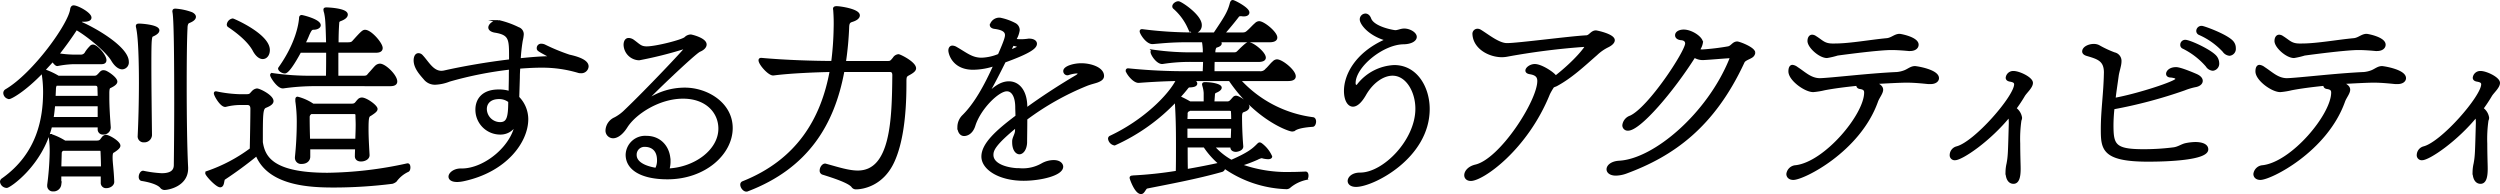
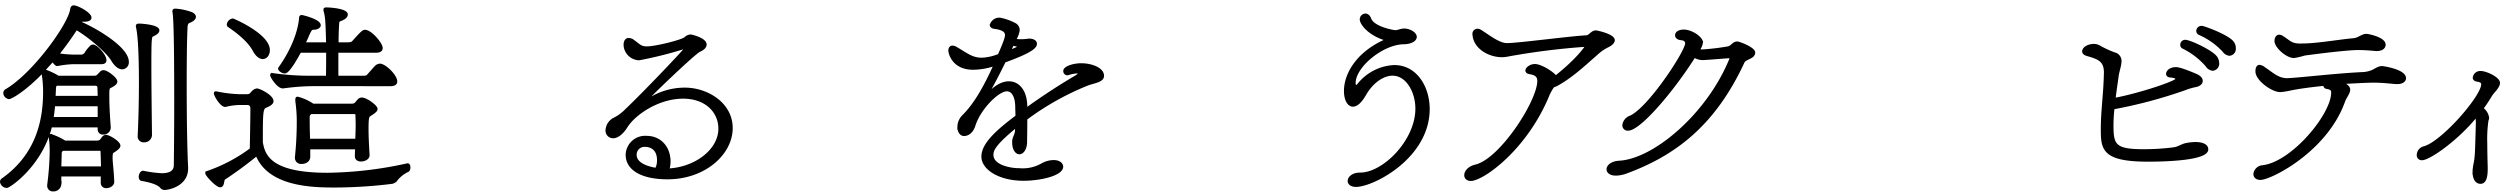
<svg xmlns="http://www.w3.org/2000/svg" width="560.481" height="43.513" viewBox="0 0 560.481 43.513">
  <g id="グループ_606" data-name="グループ 606" transform="translate(-427.446 -638.325)">
    <g id="グループ_605" data-name="グループ 605">
      <path id="パス_9043" data-name="パス 9043" d="M449.616,666.615H438.851c-2.163,8.741-9.293,13.571-9.891,13.571a1.286,1.286,0,0,1-1.242-1.1.651.651,0,0,1,.322-.553c8.143-5.75,9.339-13.94,9.339-19.644a25.918,25.918,0,0,0-.368-4.325v-.184c-4.324,4.509-7.223,5.889-7.5,5.889a1.145,1.145,0,0,1-1.058-1.1.719.719,0,0,1,.367-.6c6.211-3.635,14.308-14.906,14.63-18.218.092-.368.231-.553.506-.553.875,0,3.727,1.565,3.727,2.485,0,.414-.506.644-1.38.644h-.368c-.23,0-.369.138-.552.46,3.036,1.243,10.673,5.567,10.673,8.787a1.282,1.282,0,0,1-1.2,1.426c-.643,0-1.471-.506-2.254-1.84-1.288-2.116-5.658-5.659-8.05-6.993-1.105,1.7-2.531,3.727-4.141,5.751a24.732,24.732,0,0,0,3.589.322h1.563a1.279,1.279,0,0,0,1.2-.736,6.845,6.845,0,0,1,.965-1.2.711.711,0,0,1,.553-.322c.828,0,2.76,2.208,2.76,3.22,0,.414-.23.644-.92.644h-6.3a21.991,21.991,0,0,0-3.5.414h-.046c-.276,0-.644-.46-1.012-.966L437.24,654.1l.368.093a16.676,16.676,0,0,1,2.9,1.38h8.1c.6,0,.782-.277,1.15-.645.322-.368.506-.6.92-.6a2.3,2.3,0,0,1,.414.091c.828.369,2.392,1.519,2.392,2.208,0,.323-.368.691-1.2,1.105-.275.183-.6,0-.6,1.518v1.012c0,2.025.183,4.738.322,6.579a1.342,1.342,0,0,1-1.427,1.38.88.88,0,0,1-.966-.92Zm3.174,12.468c0,.689-.781,1.149-1.472,1.149a.9.9,0,0,1-1.011-.966V677.61h-9.386v2.07a1.478,1.478,0,0,1-1.565,1.288.975.975,0,0,1-1.057-1.011v-.185a64.369,64.369,0,0,0,.552-7.038,22.859,22.859,0,0,0-.184-3.543c0-.138-.046-.23-.046-.322,0-.138.046-.23.23-.23a14.273,14.273,0,0,1,3.128,1.472h7.177c.874,0,.92-.367,1.38-.92a.946.946,0,0,1,.645-.368c.689,0,2.99,1.381,2.99,2.162,0,.322-.368.69-1.2,1.242-.323.185-.552.185-.552,1.427,0,1.2.275,2.8.367,5.383Zm-3.174-17.207H439.541c-.092.92-.185,1.932-.368,2.945h10.443Zm-9.615-4.6a1.605,1.605,0,0,0-.276.828l-.092,1.979h9.983c0-.829-.046-1.565-.046-2.117-.046-.276-.091-.69-.782-.69Zm1.564,14.584a.841.841,0,0,0-.552.828l-.092,3.22h9.432c0-1.242-.046-2.346-.093-3.5,0-.506-.23-.552-.552-.552Zm17.022-3.129c.139-2.807.276-7.314.276-11.823,0-1.288,0-9.017-.551-11.961-.047-.368-.139-.6-.139-.782,0-.231.139-.277.506-.277.644,0,4.232.277,4.232,1.242,0,.414-.506.783-1.2,1.1-.507.183-.6.414-.6,6.394,0,5.015.092,11.87.139,16.01a1.437,1.437,0,0,1-1.519,1.334,1.061,1.061,0,0,1-1.15-1.15Zm10.766,7.361c0,3.819-4.279,4.554-5.015,4.554a.957.957,0,0,1-.782-.414c-.783-.874-2.853-1.38-4.325-1.609-.276-.046-.414-.323-.414-.645,0-.506.323-1.1.69-1.1h.046a26.731,26.731,0,0,0,4.14.552c1.565,0,2.945-.414,2.991-2.024.046-3.727.092-8.833.092-13.894,0-8.1-.046-18.4-.368-20.334,0-.092-.046-.184-.046-.276,0-.368.184-.368.46-.368a13.07,13.07,0,0,1,3.588.782c.368.184.691.46.691.782,0,.368-.369.782-1.334,1.151-.369.137-.553.643-.553,1.38-.138,2.576-.184,7.544-.184,12.927,0,6.624.092,13.94.323,18.356Z" stroke="#000" stroke-miterlimit="10" stroke-width="0.543" />
      <path id="パス_9044" data-name="パス 9044" d="M518.862,675.218c.23,0,.323.322.323.644s-.093.644-.277.736a7.051,7.051,0,0,0-2.76,2.254,2.12,2.12,0,0,1-.782.414,105.853,105.853,0,0,1-13.019.828c-5.291,0-14.63-.322-17.345-7.085a87.106,87.106,0,0,1-7.315,5.383c-.322.231-.137,1.656-.874,1.656-.782,0-3.082-2.484-3.082-2.9,0-.138.046-.184.23-.23a35.85,35.85,0,0,0,9.753-5.153c.046-2.07.139-7.268.139-9.062,0-.6-.231-1.105-.92-1.105h-1.887a13.431,13.431,0,0,0-2.99.414c-.92.231-2.393-2.3-2.393-2.76,0-.138.046-.184.185-.184h.046a29.072,29.072,0,0,0,5.152.644h1.7c.874,0,.874-.276,1.38-.782a1.548,1.548,0,0,1,.921-.506c.552,0,3.45,1.426,3.45,2.576,0,.415-.46.829-1.519,1.243-.874.368-.874,1.563-.874,7.959.506,3.311,2.3,7.13,14.768,7.13a87.266,87.266,0,0,0,17.9-2.116Zm-34.5-25.625c-1.15-2.116-3.588-4.049-5.566-5.383a.4.4,0,0,1-.23-.414,1.269,1.269,0,0,1,1.058-1.058c.138,0,8.051,3.4,8.051,6.808,0,1.013-.553,1.749-1.334,1.749C485.738,651.295,485,650.789,484.358,649.593Zm13.3,7.775a50.819,50.819,0,0,0-6.717.506c-1.1.138-2.668-2.346-2.668-2.714,0-.138.045-.185.184-.185h.046a58.456,58.456,0,0,0,8.971.6h3.312c.046-1.794.046-3.819.046-5.7H494.71c-.322.6-2.484,4.646-3.4,4.646-.552,0-1.243-.46-1.243-.828a.351.351,0,0,1,.093-.184c3.819-5.382,4.508-9.753,4.6-11.086,0-.369.138-.461.321-.461s4,.92,4,2.024c0,.414-.6.736-1.334.736-.506,0-.69.231-1.2,1.334-.231.6-.552,1.288-.92,2.025h5.2c-.138-5.107-.183-5.567-.46-6.948a2.3,2.3,0,0,1-.138-.643c0-.184.092-.231.46-.231s4.462.185,4.462,1.335c0,.46-.506.874-1.38,1.2-.368.138-.551.276-.551.828-.092,1.242-.139,2.806-.139,4.463h2.3c1.057,0,1.1-.231,1.61-.783,1.656-1.839,1.932-2.024,2.3-2.024,1.242,0,3.681,2.807,3.681,3.818,0,.46-.323.783-1.243.783h-8.695v5.7h5.843c.92,0,.967-.185,1.427-.737.46-.46,1.149-1.334,1.517-1.656a1.357,1.357,0,0,1,.782-.322c1.151,0,3.635,2.438,3.635,3.726,0,.46-.322.783-1.288.783Zm9.615,15.872c0-.6.045-1.151.045-1.7H496.733v1.931c0,.6-.46,1.335-1.656,1.335a1.1,1.1,0,0,1-1.242-1.1v-.138a75.972,75.972,0,0,0,.414-7.913,32.221,32.221,0,0,0-.321-4.647v-.368c0-.23.046-.368.229-.368a10.942,10.942,0,0,1,3.45,1.565h8.65c.966,0,.966-.414,1.518-.967a1.028,1.028,0,0,1,.782-.414c.966,0,3.266,1.656,3.266,2.3,0,.369-.414.691-1.334,1.289-.552.276-.69.505-.69,3.266,0,1.564.093,3.4.23,5.75.046.782-.874,1.2-1.656,1.2-.6,0-1.1-.275-1.1-.919Zm-10.076-9.615a1.047,1.047,0,0,0-.6.874c0,2.07.046,3.588.091,5.2h10.674c.046-1.288.092-2.438.092-3.45,0-.737-.046-1.426-.046-2.025s-.322-.6-.782-.6Z" stroke="#000" stroke-miterlimit="10" stroke-width="0.543" />
-       <path id="パス_9045" data-name="パス 9045" d="M530.985,676.368c5.2,0,11.639-5.29,12.238-10.719a3.739,3.739,0,0,1-3.635,2.576,5.291,5.291,0,0,1-5.29-5.337c0-2.208,1.38-4.232,4.922-4.232a7.611,7.611,0,0,1,2.53.368c0-1.288.046-2.576.046-3.4,0-.691,0-1.334.046-1.979a84.282,84.282,0,0,0-13.663,2.715,9.671,9.671,0,0,1-3.128.689,2.913,2.913,0,0,1-2.393-1.1c-.966-1.105-2.208-2.484-2.208-4.1,0-.092,0-1.334.828-1.334a1.019,1.019,0,0,1,.736.368c1.335,1.426,2.392,3.588,4.417,3.588a3.564,3.564,0,0,0,.69-.092c4.094-.919,9.568-1.885,14.721-2.484v-.69c0-4.14,0-5.29-3.5-5.842-.506-.093-1.151-.368-1.151-.875,0-.552.828-1.38,2.071-1.38a19.76,19.76,0,0,1,4.371,1.564,1.391,1.391,0,0,1,.966,1.38,8.609,8.609,0,0,1-.23,1.38,41.212,41.212,0,0,0-.461,4.234c2.209-.231,4.325-.414,6.165-.461.185,0,.368-.092.368-.23a.333.333,0,0,0-.183-.276c-2.209-1.2-2.209-1.2-2.209-1.611a.7.7,0,0,1,.782-.689,1.8,1.8,0,0,1,.644.138,44.34,44.34,0,0,0,5.567,2.3c3.818.829,4.095,1.886,4.095,2.392a1.346,1.346,0,0,1-1.427,1.242,1.886,1.886,0,0,1-.506-.046,28.349,28.349,0,0,0-8.373-1.2c-1.564,0-3.267.092-5.015.231-.046.689-.091,1.471-.091,2.253l-.138,4.463a6.958,6.958,0,0,1,2.023,4.876c0,4.969-4.692,11.548-14.169,13.618-2.3.506-3.174-.091-3.174-.736,0-.69,1.012-1.564,2.484-1.564Zm8.327-16.1c-2.117,0-2.991,1.242-2.991,2.484a3.261,3.261,0,0,0,3.221,3.221c1.748,0,2.116-1.289,2.116-4.923A3.661,3.661,0,0,0,539.312,660.266Z" stroke="#000" stroke-miterlimit="10" stroke-width="0.543" />
      <path id="パス_9046" data-name="パス 9046" d="M588.772,667.167c0-3.773-2.99-6.993-8.188-6.993-5.429,0-10.766,3.5-12.7,6.533-1.1,1.748-2.208,2.346-2.99,2.346a1.44,1.44,0,0,1-1.426-1.564,3.09,3.09,0,0,1,1.885-2.622,9.734,9.734,0,0,0,2.347-1.748c4.738-4.509,13.434-13.71,13.434-13.94,0-.093-.092-.138-.185-.138a.591.591,0,0,0-.275.045,89.427,89.427,0,0,1-9.938,2.485,3.314,3.314,0,0,1-3.219-3.174c0-.645.229-1.288.874-1.288a1.818,1.818,0,0,1,1.011.368c1.334.966,1.657,1.518,3.036,1.518,2.071,0,7.868-1.472,8.65-2.117a1.757,1.757,0,0,1,1.242-.551c.138,0,3.266.736,3.266,1.978,0,.552-.552,1.058-1.334,1.38-1.2.552-11.824,10.719-11.824,11.041a.1.1,0,0,0,.092.092.771.771,0,0,0,.231-.092A14.816,14.816,0,0,1,581,658.242c4.968,0,10.442,3.312,10.442,8.787,0,5.751-6.026,11.225-14.353,11.225-5.7,0-9.108-1.978-9.108-5.245a4.105,4.105,0,0,1,4.416-3.956c3.036,0,5.106,2.3,5.106,5.475a5.967,5.967,0,0,1-.275,1.84C583.344,676.092,588.772,672.043,588.772,667.167Zm-13.755,7.084c0-2.852-2.024-3.266-2.9-3.266a2.018,2.018,0,0,0-2.208,2.07c0,2.393,3.773,3.037,4.647,3.175A4.05,4.05,0,0,0,575.017,674.251Z" stroke="#000" stroke-miterlimit="10" stroke-width="0.543" />
-       <path id="パス_9047" data-name="パス 9047" d="M630.389,657.23c0,7.591-.92,13.434-2.668,17.252-2.485,5.475-7.131,6.026-8.373,6.026a.9.9,0,0,1-.783-.414c-.782-1.011-4.371-2.162-6.579-2.852a.645.645,0,0,1-.506-.69c0-.6.46-1.288.966-1.288.046,0,.139.046.185.046,2.668.736,5.06,1.518,7.131,1.518,7.682,0,7.912-11.961,8.005-21.622,0-.552-.139-1.012-.829-1.012H616.495c-2.208,12.007-8.1,21.668-21.484,26.774a.418.418,0,0,1-.231.046c-.551,0-1.1-.735-1.1-1.288a.5.5,0,0,1,.321-.506c12.237-4.877,17.759-14.124,19.736-25.026-2.9.046-9.062.275-12.88.781-.92.139-3.083-2.3-3.083-3.128,0-.183.092-.276.322-.276h.046c5.474.507,12.1.69,15.918.69a66.891,66.891,0,0,0,.551-7.545,37.128,37.128,0,0,0-.091-4.049c0-.137-.046-.275-.046-.367,0-.184.091-.322.551-.322.737,0,4.923.6,4.923,1.794,0,.414-.414.874-1.471,1.2-.6.184-.874.414-.921,1.38a71.909,71.909,0,0,1-.736,7.913h9.8c.506,0,.691-.183,1.242-.874a1.339,1.339,0,0,1,1.012-.644c.322,0,3.681,1.656,3.681,2.9,0,.368-.368.736-1.2,1.2s-.965.46-.965,1.84Z" stroke="#000" stroke-miterlimit="10" stroke-width="0.543" />
      <path id="パス_9048" data-name="パス 9048" d="M654.634,670.019c0-.782.6-1.518.643-2.346,0-.322.046-.69.046-1.058-5.013,4.094-5.427,5.383-5.427,6.44,0,2.347,3.587,3.267,6.348,3.267a8.705,8.705,0,0,0,4.876-1.151,5.378,5.378,0,0,1,2.53-.689c1.473,0,1.887.782,1.887,1.2,0,1.794-4.923,2.9-8.6,2.9-5.521,0-9.2-2.485-9.2-5.154,0-2.8,3.221-5.7,7.638-9.016,0-.828-.047-1.519-.047-1.979,0-2.53-.874-3.91-2.162-3.91-1.932,0-5.98,3.956-7.268,7.774-.645,2.255-2.163,2.255-2.3,2.255-.782,0-1.242-.782-1.242-1.795a3.506,3.506,0,0,1,1.057-2.437c2.576-2.53,4.877-6.533,7.085-11.5a15.443,15.443,0,0,1-4.877.874c-4.508,0-5.29-3.45-5.29-4.048,0-.414.184-.828.644-.828a1.751,1.751,0,0,1,.828.275c2.255,1.289,3.5,2.439,5.705,2.439a10.98,10.98,0,0,0,3.91-.874c1.473-3.313,1.61-4.048,1.61-4.462,0-.921-.828-1.427-2.53-1.656-.506-.047-.874-.277-.874-.6a1.933,1.933,0,0,1,2.025-1.38,12.335,12.335,0,0,1,3.358,1.2,1.51,1.51,0,0,1,.782,1.334,5.524,5.524,0,0,1-.828,2.163v.045c.46.046.874.092,1.288.092a12.881,12.881,0,0,0,1.794-.137h.184c.782,0,1.426.322,1.426.874,0,.874-1.426,1.932-6.993,3.957-1.15,2.345-2.484,4.922-3.68,7.038-.046.138-.138.276-.138.322h.046a.794.794,0,0,0,.184-.138c.92-.92,2.577-2.484,4.554-2.484,2.209,0,3.865,1.977,3.865,5.52v.46c3.588-2.622,7.637-5.244,11.317-7.407.368-.229.552-.46.552-.6s-.184-.277-.6-.277a7.687,7.687,0,0,0-1.794.368.5.5,0,0,1-.23.046.666.666,0,0,1-.644-.689c0-.828,2.024-1.473,3.772-1.473,2.117,0,4.83.874,4.83,2.576,0,.645-.6.967-1.334,1.242-.689.231-1.2.323-2.208.691a61.1,61.1,0,0,0-13.663,7.682c0,2.071-.047,4.647-.047,5.383-.091,1.472-.781,2.3-1.471,2.3-.691-.046-1.334-.874-1.334-2.437Zm-.874-20.2c.368-.138,2.116-.782,2.116-1.012,0-.276-1.334-.506-1.381-.506Z" stroke="#000" stroke-miterlimit="10" stroke-width="0.543" />
-       <path id="パス_9049" data-name="パス 9049" d="M703.555,671.124h-4.141a15.041,15.041,0,0,0,4.095,3.312c4-1.748,4.923-2.623,5.98-3.681.139-.137.231-.23.368-.23s.277.093.506.276a7,7,0,0,1,2.025,2.622c0,.185-.23.323-.644.323a5.533,5.533,0,0,1-1.058-.138,1.713,1.713,0,0,0-.415-.093,3.859,3.859,0,0,0-.965.368,29.226,29.226,0,0,1-3.865,1.427,30.78,30.78,0,0,0,11.5,1.84c1.013,0,2.071-.046,3.221-.092.275,0,.368.322.368.644s-.093.69-.276.69a8.676,8.676,0,0,0-3.635,1.748,1.045,1.045,0,0,1-.874.322,25.645,25.645,0,0,1-13.939-4.738c0,.092.046.138.046.23a.692.692,0,0,1-.46.644c-5.659,1.61-12.192,2.806-16.792,3.727-.506.092-.737,1.242-1.334,1.242-1.2,0-2.3-3.221-2.3-3.359,0-.184.092-.23.414-.276a88.565,88.565,0,0,0,9.936-1.058c.046-1.289.046-3.726.046-6.349,0-3.4-.046-5.981-.275-9.661a43.344,43.344,0,0,1-13.756,9.8,1.465,1.465,0,0,1-1.2-1.243.442.442,0,0,1,.276-.414c7.545-3.543,13.249-9.247,15-12.79-3.311.046-6.763.277-8.6.414-1.151.139-2.715-2.023-2.715-2.484a.218.218,0,0,1,.23-.23h.092a125.3,125.3,0,0,0,12.606.644h4.325c.046-1.195.092-1.932.092-2.622H694.86a39.132,39.132,0,0,0-6.762.46c-1.105.139-2.439-1.84-2.439-2.439,0-.137.046-.229.23-.229h.046a59.223,59.223,0,0,0,9.293.6h2.209l-.046-.369a14.6,14.6,0,0,0-.185-2.162v-.275h-3.45c-3.635,0-5.612.229-7.867.414-1.288.092-2.668-2.162-2.668-2.576,0-.139.046-.231.229-.231h.093a89.9,89.9,0,0,0,10.627.737h5.566c2.439-3.635,3.175-4.74,3.727-6.9.092-.183.138-.368.368-.368.276,0,3.45,1.611,3.45,2.53,0,.369-.368.6-.966.6h-.23a2.062,2.062,0,0,0-.506-.046.719.719,0,0,0-.69.368c-.6.783-2.117,2.668-3.174,3.819h4.324c.736,0,.966-.277,1.473-.737.46-.414.966-1.011,1.471-1.425a1.126,1.126,0,0,1,.737-.369c1.011,0,3.818,2.3,3.818,3.405,0,.46-.414.782-1.472.782H700.473c.414.138.6.321.6.552s-.321.506-.92.644c-.414.138-.505.92-.505,1.241l-.046.369h4.416c.736,0,.828-.184,1.288-.644,1.656-1.656,1.932-1.656,1.978-1.656,1.059,0,3.681,2.162,3.681,3.221,0,.414-.414.689-1.427.689H699.507c-.046.69-.046,1.473-.046,2.622H709.9a1.663,1.663,0,0,0,1.473-.644c.506-.414,1.058-1.2,1.61-1.656a1.127,1.127,0,0,1,.736-.368c1.1,0,3.957,2.3,3.957,3.542,0,.461-.368.782-1.473.782H705.257a26.958,26.958,0,0,0,16.562,8.65c.276.046.414.368.414.69,0,.414-.184.874-.46.92-.506.046-3.128.184-4.14.92a.929.929,0,0,1-.506.138c-.69,0-8.1-2.577-13.986-11.318h-8.373l.23.139c.414.275.6.506.6.689,0,.369-.46.553-1.334.6a.714.714,0,0,0-.6.23c-.6.782-1.242,1.518-1.887,2.209a24.3,24.3,0,0,1,2.439,1.241h3.358v-2.162a6.971,6.971,0,0,0-.322-1.7,2.013,2.013,0,0,0-.046-.229c0-.139.092-.23.368-.23,1.656,0,3.5.414,3.5.966,0,.276-.321.6-1.1.92a.632.632,0,0,0-.414.6l-.139,1.84h3.175c.644,0,.874-.413,1.426-1.012a.707.707,0,0,1,.506-.276c.736,0,2.76,1.518,2.76,2.209,0,.368-.322.689-1.011.92-.369.137-.645.229-.645,1.334,0,1.379.046,3.818.276,6.625.046.736-1.1.965-1.38.965-.506,0-.966-.229-.966-.736Zm-9.616-26.684a12.981,12.981,0,0,0-3.265-4.37.415.415,0,0,1-.139-.322c0-.415.6-.874,1.105-.874s4.968,2.944,4.968,5.06a1.536,1.536,0,0,1-1.334,1.61C694.814,645.544,694.308,645.222,693.939,644.44Zm.185,18.448c-.092.046-.138.139-.185.139a.809.809,0,0,0-.505.874c0,.414-.046.874-.046,1.38h10.351c0-.645,0-1.242-.046-1.84,0-.276,0-.553-.782-.553Zm9.615,4H693.388v2.622h10.258Zm-10.3,4.233c0,1.517,0,3.312.045,5.382,2.669-.46,5.246-.966,7.5-1.472a18.146,18.146,0,0,1-3.5-3.91Z" stroke="#000" stroke-miterlimit="10" stroke-width="0.543" />
      <path id="パス_9050" data-name="パス 9050" d="M732.383,677.288c5.336,0,12.651-7.453,12.651-14.583,0-3.957-2.208-7.683-5.383-7.683-2.208,0-4.646,1.748-6.211,4.508-1.011,1.748-1.931,2.438-2.668,2.438-1.012,0-1.748-1.288-1.748-3.266,0-3.5,2.438-8.373,9.063-11.318a.315.315,0,0,0,.184-.137c0-.046-.045-.092-.138-.092-3.864-1.151-5.567-3.589-5.567-4.463a1.031,1.031,0,0,1,1.013-1.058c.367,0,.781.276,1.012.92.782,2.071,5.383,2.807,5.658,2.807.645,0,1.242-.368,2.024-.368,1.151,0,2.531.782,2.531,1.61,0,.689-.966,1.334-2.622,1.38-4.693,0-11.087,5.152-11.087,8.971,0,.276.046.46.183.551a.4.4,0,0,0,.277.139c.183,0,.321-.185.46-.368a10.882,10.882,0,0,1,8.005-4.095c5.014,0,7.682,4.877,7.682,9.569,0,10.858-12.468,17.207-16.24,17.207-1.1,0-1.609-.506-1.609-1.059,0-.735.874-1.61,2.484-1.61Z" stroke="#000" stroke-miterlimit="10" stroke-width="0.543" />
      <path id="パス_9051" data-name="パス 9051" d="M775.637,657.69a13.616,13.616,0,0,0-.966,1.656c-5.015,12.421-14.859,19.277-17.482,19.277-.782,0-1.2-.46-1.2-1.013,0-.782.736-1.748,2.254-2.116,5.658-1.288,14.124-14.492,14.124-19,0-1.012-.507-1.565-1.887-1.794-.6-.092-.782-.323-.782-.553,0-.506.874-1.195,1.841-1.195,1.518,0,4.416,1.977,4.646,2.622,4.693-3.681,6.809-6.625,6.809-6.809s-.322-.184-.6-.184a158.37,158.37,0,0,0-17.205,2.208,6.887,6.887,0,0,1-1.012.092c-2.76,0-6.165-1.748-6.349-4.877a.865.865,0,0,1,.828-.965,1.152,1.152,0,0,1,.645.183c1.609.967,4.093,3.036,5.98,3.036h.046c2.439,0,14.123-1.563,17.8-1.748.782-.046,1.15-1.1,2.116-1.1.185,0,3.957.782,3.957,1.931,0,.46-.507.967-1.381,1.381a10.136,10.136,0,0,0-2.484,1.748c-2.852,2.485-5.658,5.153-9.017,6.947Z" stroke="#000" stroke-miterlimit="10" stroke-width="0.543" />
      <path id="パス_9052" data-name="パス 9052" d="M815.083,651.111c-1.61.092-4.049.322-5.8.414a3.553,3.553,0,0,1-1.978-.552c-4.876,7.729-12.284,16.378-14.86,16.378a.93.93,0,0,1-1.012-.966A2.3,2.3,0,0,1,793,664.5c4.232-1.933,12.514-14.63,12.514-16.424,0-.552-.368-.966-1.2-1.012-.782-.093-1.057-.46-1.057-.828,0-.691.874-1.013,1.656-1.013,1.748,0,4.048,1.565,4.048,2.622a3.7,3.7,0,0,1-.736,1.7,2.653,2.653,0,0,0,.874.139,52.764,52.764,0,0,0,5.751-.69c.874-.138,1.15-1.1,2.07-1.1.414,0,3.772,1.242,3.772,2.254a1.158,1.158,0,0,1-.506.828c-.505.368-1.656.691-1.886,1.242-6.717,14.492-15.825,20.886-26.269,24.751a7.2,7.2,0,0,1-2.3.46c-1.242,0-1.839-.552-1.839-1.15,0-.736.874-1.565,2.622-1.656,7.867-.46,19.875-10.673,24.888-23a1.143,1.143,0,0,0,.093-.322c0-.138-.139-.184-.23-.184Z" stroke="#000" stroke-miterlimit="10" stroke-width="0.543" />
-       <path id="パス_9053" data-name="パス 9053" d="M859.81,656.908c-.967-.092-3.038-.323-4.877-.323-1.334,0-4.049.139-7.315.323.736.276,1.748.736,1.748,1.518s-.828,1.7-1.15,2.622c-3.956,11.087-16.424,17.344-18.724,17.344-.874,0-1.288-.506-1.288-1.058a1.961,1.961,0,0,1,1.84-1.7c6.625-.782,15.6-11.548,15.6-16.562,0-.552-.231-.92-1.151-1.058-.414-.046-.6-.276-.6-.507,0-.091.045-.137.045-.229-2.714.276-5.291.6-7.453,1.012a16.111,16.111,0,0,1-2.53.414c-1.794,0-5.29-2.531-5.29-4.37,0-.92.321-1.2.644-1.2a2.1,2.1,0,0,1,1.012.46c1.657,1.059,3.036,2.53,5.153,2.53,2.759-.091,10.949-1.1,17.206-1.379a6.477,6.477,0,0,0,1.794-.414c.828-.323,1.425-.92,2.3-.92.323,0,5.108.735,5.108,2.437,0,.553-.553,1.059-1.656,1.059Zm-4.372-7.408c-.965-.091-2.576-.229-3.956-.229-.644,0-3.174.046-12.1,1.242a17.126,17.126,0,0,1-2.346.552c-1.61,0-4.095-2.254-4.095-3.542,0-.645.276-1.15.783-1.15a1.325,1.325,0,0,1,.735.276c1.427.874,1.887,1.656,3.681,1.7h.69c3.358,0,8.051-.874,11.686-1.2,1.1-.139,1.794-.966,2.8-.966.231,0,4,.689,4,2.162,0,.644-.6,1.149-1.656,1.149Z" stroke="#000" stroke-miterlimit="10" stroke-width="0.543" />
-       <path id="パス_9054" data-name="パス 9054" d="M880.19,676.184c0,2.162-.461,3.082-1.335,3.082-1.011,0-1.517-1.012-1.517-2.438a8.779,8.779,0,0,1,.229-1.794c.323-1.748.323-2.393.507-9.11a9.363,9.363,0,0,0-.138-1.655c-4.462,5.521-10.673,9.707-12.192,9.707a.846.846,0,0,1-.92-.921,1.772,1.772,0,0,1,1.334-1.656c4.095-1.058,13.112-11.409,13.112-14.169,0-.506-.368-.736-1.2-.874-.507-.093-.69-.322-.69-.6a1.415,1.415,0,0,1,1.518-1.242c1.2,0,4.048,1.334,4.048,2.393,0,.92-1.242,1.978-1.748,2.76a33.6,33.6,0,0,1-1.978,2.991,3.05,3.05,0,0,1,1.288,2.07,1.228,1.228,0,0,1-.138.552,29.13,29.13,0,0,0-.276,5.244c0,2.392.092,4.785.092,5.291Z" stroke="#000" stroke-miterlimit="10" stroke-width="0.543" />
      <path id="パス_9055" data-name="パス 9055" d="M899.4,654.608c0-2.807-1.565-3.267-4.049-4-.506-.138-.828-.414-.828-.736,0-.874,1.288-1.426,2.3-1.426a2.392,2.392,0,0,1,1.1.229,23.642,23.642,0,0,0,3.543,1.657,1.683,1.683,0,0,1,1.334,1.749c0,.965-.506,2.208-.645,3.357-.229,1.7-.506,3.405-.689,5.107,5.337-.966,13.985-3.818,13.985-4.462a.607.607,0,0,0-.368-.46,5.319,5.319,0,0,0-.92-.185c-.6,0-.828-.275-.828-.552,0-.46.552-1.242,1.978-1.242,1.058,0,4.508,1.519,4.6,1.565.782.368,1.1.828,1.1,1.242,0,.552-.552,1.011-1.426,1.15a14.576,14.576,0,0,0-2.439.735,105.81,105.81,0,0,1-15.918,4.233,36.442,36.442,0,0,0-.229,3.819c0,4.462.506,5.658,6.992,5.658a53.024,53.024,0,0,0,6.717-.414c1.15-.137,1.887-.782,2.852-.965a11.332,11.332,0,0,1,2.071-.231c1.242,0,2.622.322,2.622,1.38,0,2.163-8.925,2.484-13.2,2.484-10.167,0-10.352-2.576-10.352-7.038,0-4.186.6-7.867.691-12.513Zm22.818-1.519a16.915,16.915,0,0,0-5.29-4.094.63.63,0,0,1-.414-.644.835.835,0,0,1,.874-.828c.966,0,5.98,2.3,6.9,3.68a2.338,2.338,0,0,1,.414,1.242,1.326,1.326,0,0,1-1.15,1.472A1.745,1.745,0,0,1,922.213,653.089Zm3.772-3.312a16.4,16.4,0,0,0-5.428-3.864.713.713,0,0,1-.46-.645.9.9,0,0,1,.965-.874c.461,0,5.889,1.979,6.948,3.45a2.045,2.045,0,0,1,.414,1.289,1.277,1.277,0,0,1-1.151,1.426A1.811,1.811,0,0,1,925.985,649.777Z" stroke="#000" stroke-miterlimit="10" stroke-width="0.543" />
      <path id="パス_9056" data-name="パス 9056" d="M964.515,656.908c-.967-.092-3.037-.323-4.877-.323-1.334,0-4.049.139-7.315.323.736.276,1.748.736,1.748,1.518s-.828,1.7-1.15,2.622c-3.956,11.087-16.424,17.344-18.724,17.344-.874,0-1.288-.506-1.288-1.058a1.961,1.961,0,0,1,1.84-1.7c6.625-.782,15.6-11.548,15.6-16.562,0-.552-.231-.92-1.151-1.058-.414-.046-.6-.276-.6-.507,0-.091.046-.137.046-.229-2.715.276-5.291.6-7.454,1.012a16.111,16.111,0,0,1-2.53.414c-1.794,0-5.29-2.531-5.29-4.37,0-.92.321-1.2.644-1.2a2.1,2.1,0,0,1,1.012.46c1.657,1.059,3.037,2.53,5.153,2.53,2.759-.091,10.949-1.1,17.206-1.379a6.476,6.476,0,0,0,1.794-.414c.828-.323,1.426-.92,2.3-.92.322,0,5.107.735,5.107,2.437,0,.553-.553,1.059-1.656,1.059Zm-4.371-7.408c-.966-.091-2.577-.229-3.957-.229-.644,0-3.174.046-12.1,1.242a17.126,17.126,0,0,1-2.346.552c-1.61,0-4.1-2.254-4.1-3.542,0-.645.276-1.15.783-1.15a1.325,1.325,0,0,1,.735.276c1.427.874,1.887,1.656,3.681,1.7h.69c3.359,0,8.051-.874,11.686-1.2,1.1-.139,1.794-.966,2.8-.966.231,0,4,.689,4,2.162,0,.644-.6,1.149-1.656,1.149Z" stroke="#000" stroke-miterlimit="10" stroke-width="0.543" />
      <path id="パス_9057" data-name="パス 9057" d="M984.9,676.184c0,2.162-.46,3.082-1.334,3.082-1.012,0-1.518-1.012-1.518-2.438a8.779,8.779,0,0,1,.229-1.794c.323-1.748.323-2.393.507-9.11a9.369,9.369,0,0,0-.138-1.655c-4.462,5.521-10.673,9.707-12.192,9.707a.846.846,0,0,1-.92-.921,1.772,1.772,0,0,1,1.334-1.656c4.095-1.058,13.112-11.409,13.112-14.169,0-.506-.368-.736-1.2-.874-.507-.093-.69-.322-.69-.6a1.415,1.415,0,0,1,1.518-1.242c1.2,0,4.048,1.334,4.048,2.393,0,.92-1.242,1.978-1.748,2.76a33.6,33.6,0,0,1-1.978,2.991,3.05,3.05,0,0,1,1.288,2.07,1.228,1.228,0,0,1-.138.552,29.13,29.13,0,0,0-.276,5.244c0,2.392.092,4.785.092,5.291Z" stroke="#000" stroke-miterlimit="10" stroke-width="0.543" />
    </g>
  </g>
</svg>